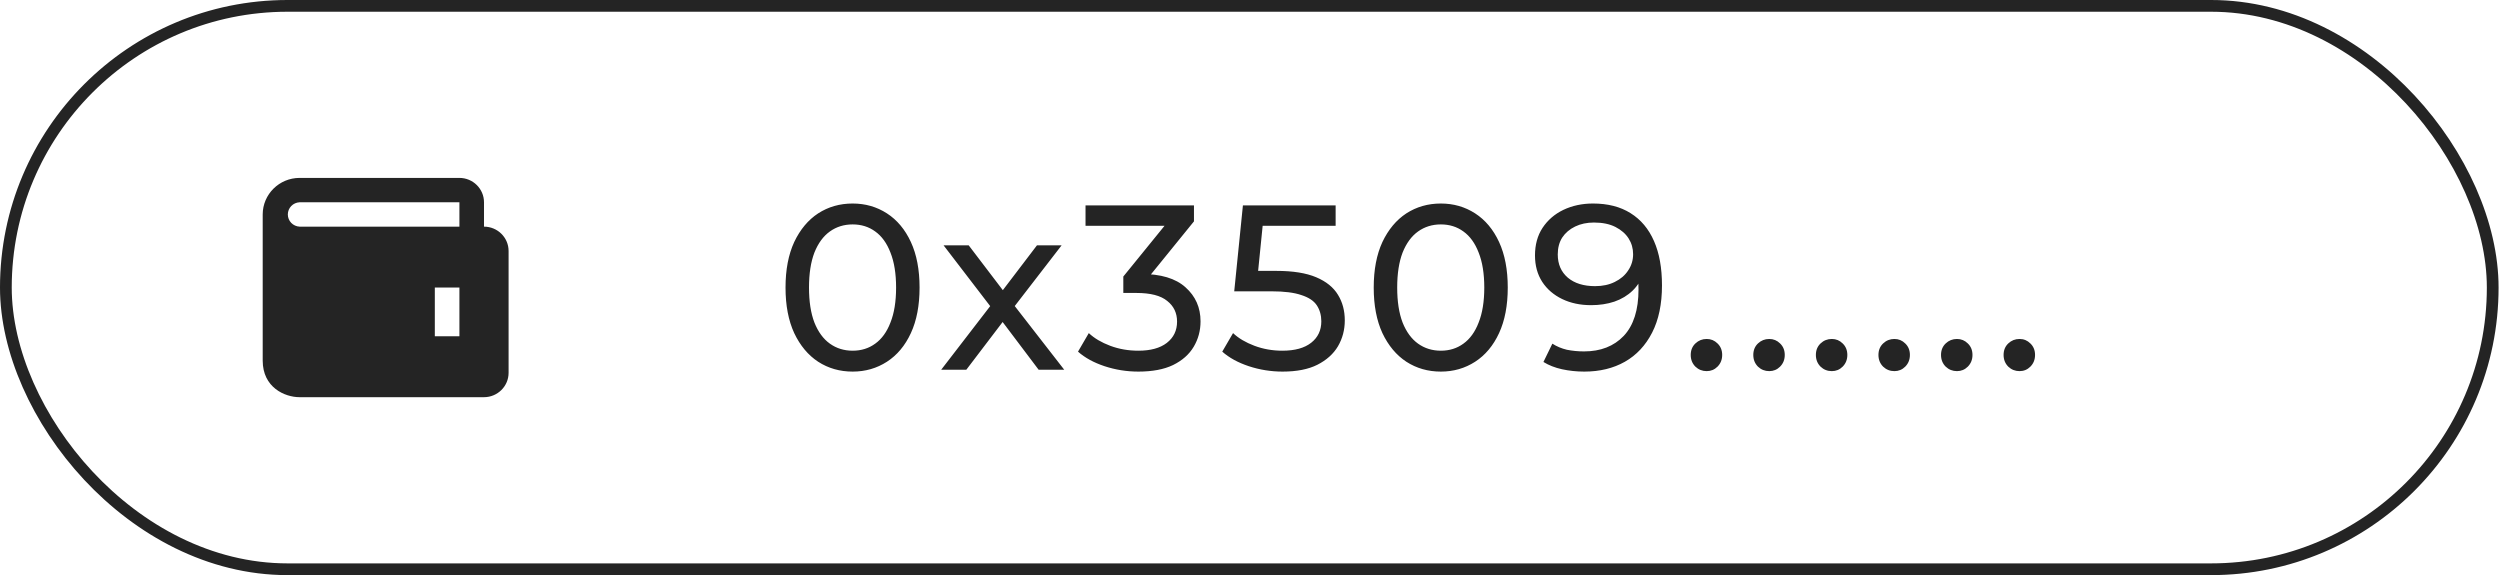
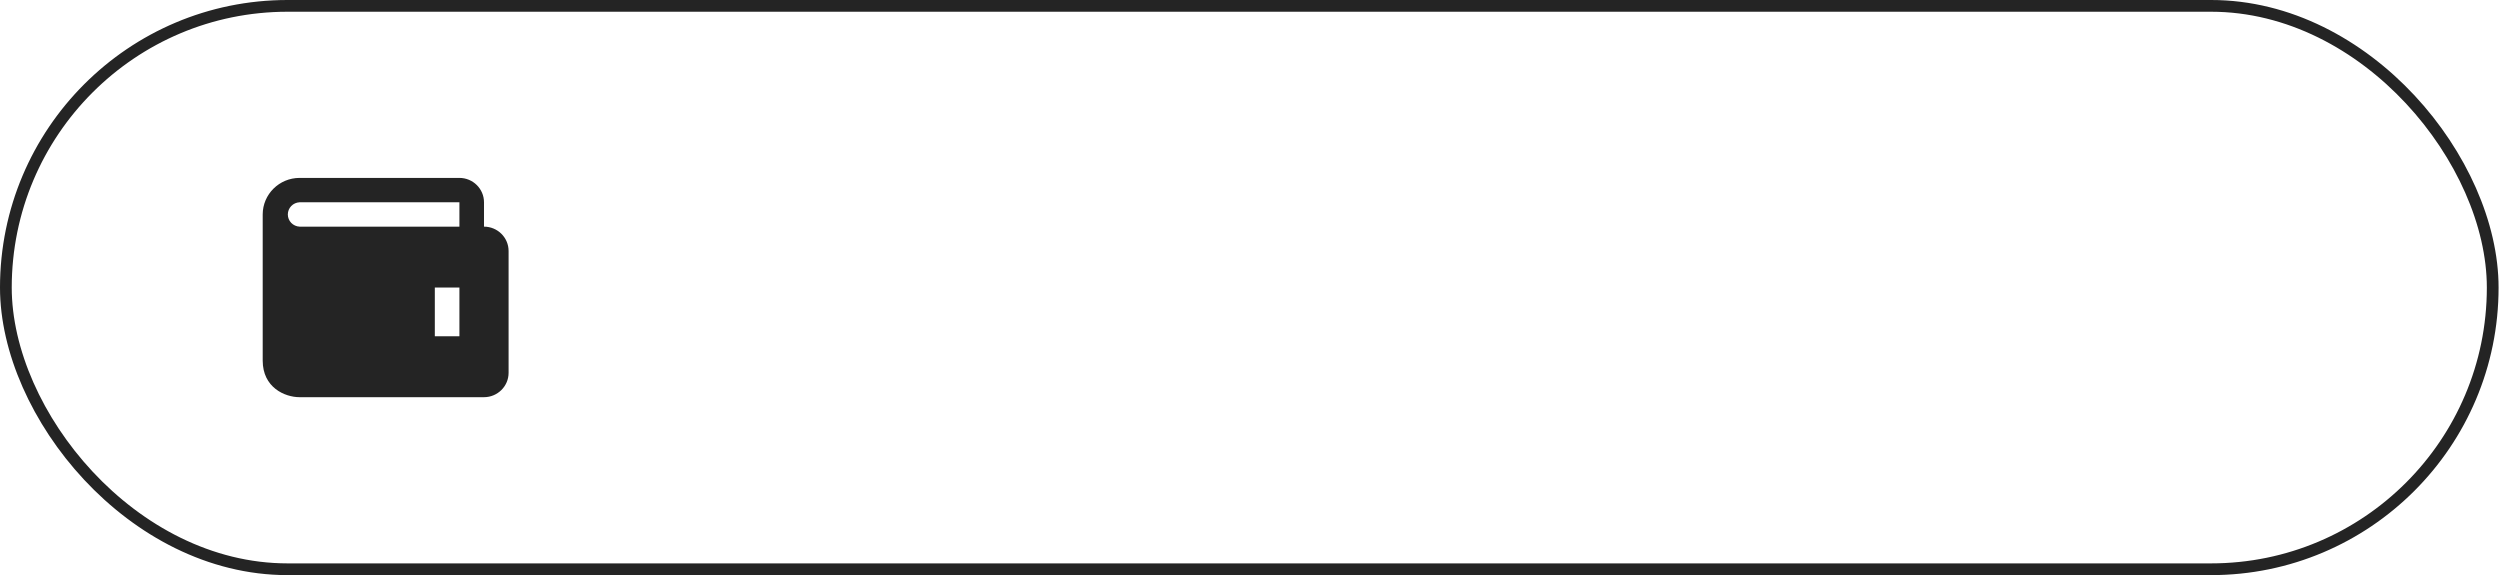
<svg xmlns="http://www.w3.org/2000/svg" width="213" height="49" viewBox="0 0 213 49" fill="none">
  <rect x="0.5" y="0.5" width="211.879" height="48" rx="24" stroke="#242424" />
  <path d="M41.237 19.31V17.234C41.237 16.089 40.297 15.158 39.142 15.158H25.524C23.792 15.158 22.382 16.555 22.382 18.272V30.726C22.382 33.011 24.261 33.84 25.524 33.84H41.237C42.392 33.84 43.332 32.909 43.332 31.764V21.385C43.332 20.241 42.392 19.31 41.237 19.31ZM39.142 28.651H37.047V24.499H39.142V28.651ZM25.524 19.31C25.255 19.298 25 19.183 24.813 18.99C24.627 18.797 24.523 18.539 24.523 18.272C24.523 18.004 24.627 17.747 24.813 17.554C25 17.36 25.255 17.246 25.524 17.234H39.142V19.31H25.524Z" fill="#242424" />
-   <path d="M72.647 31.66C71.553 31.66 70.573 31.38 69.707 30.82C68.853 30.26 68.174 29.447 67.667 28.38C67.174 27.313 66.927 26.02 66.927 24.5C66.927 22.98 67.174 21.687 67.667 20.62C68.174 19.553 68.853 18.74 69.707 18.18C70.573 17.62 71.553 17.34 72.647 17.34C73.727 17.34 74.7 17.62 75.567 18.18C76.433 18.74 77.114 19.553 77.607 20.62C78.1 21.687 78.347 22.98 78.347 24.5C78.347 26.02 78.1 27.313 77.607 28.38C77.114 29.447 76.433 30.26 75.567 30.82C74.7 31.38 73.727 31.66 72.647 31.66ZM72.647 29.88C73.38 29.88 74.02 29.68 74.567 29.28C75.127 28.88 75.56 28.28 75.867 27.48C76.187 26.68 76.347 25.687 76.347 24.5C76.347 23.313 76.187 22.32 75.867 21.52C75.56 20.72 75.127 20.12 74.567 19.72C74.02 19.32 73.38 19.12 72.647 19.12C71.913 19.12 71.267 19.32 70.707 19.72C70.147 20.12 69.707 20.72 69.387 21.52C69.08 22.32 68.927 23.313 68.927 24.5C68.927 25.687 69.08 26.68 69.387 27.48C69.707 28.28 70.147 28.88 70.707 29.28C71.267 29.68 71.913 29.88 72.647 29.88ZM80.191 31.5L84.751 25.58L84.731 26.56L80.391 20.9H82.531L85.851 25.26H85.031L88.351 20.9H90.451L86.051 26.6L86.071 25.58L90.671 31.5H88.491L84.991 26.86L85.771 26.98L82.331 31.5H80.191ZM96.987 31.66C96 31.66 95.04 31.507 94.106 31.2C93.186 30.893 92.433 30.48 91.847 29.96L92.766 28.38C93.233 28.82 93.84 29.18 94.587 29.46C95.333 29.74 96.133 29.88 96.987 29.88C98.026 29.88 98.833 29.66 99.406 29.22C99.993 28.767 100.286 28.16 100.286 27.4C100.286 26.667 100.006 26.08 99.447 25.64C98.9 25.187 98.026 24.96 96.826 24.96H95.707V23.56L99.867 18.44L100.146 19.24H92.487V17.5H101.726V18.86L97.587 23.96L96.546 23.34H97.207C98.9 23.34 100.166 23.72 101.006 24.48C101.86 25.24 102.286 26.207 102.286 27.38C102.286 28.167 102.093 28.887 101.706 29.54C101.32 30.193 100.733 30.713 99.947 31.1C99.173 31.473 98.186 31.66 96.987 31.66ZM109.276 31.66C108.29 31.66 107.33 31.507 106.396 31.2C105.476 30.893 104.723 30.48 104.136 29.96L105.056 28.38C105.523 28.82 106.13 29.18 106.876 29.46C107.623 29.74 108.416 29.88 109.256 29.88C110.323 29.88 111.143 29.653 111.716 29.2C112.29 28.747 112.576 28.14 112.576 27.38C112.576 26.86 112.45 26.407 112.196 26.02C111.943 25.633 111.503 25.34 110.876 25.14C110.263 24.927 109.416 24.82 108.336 24.82H105.156L105.896 17.5H113.796V19.24H106.636L107.676 18.26L107.096 24.04L106.056 23.08H108.756C110.156 23.08 111.283 23.26 112.136 23.62C112.99 23.98 113.61 24.48 113.996 25.12C114.383 25.747 114.576 26.473 114.576 27.3C114.576 28.1 114.383 28.833 113.996 29.5C113.61 30.153 113.023 30.68 112.236 31.08C111.463 31.467 110.476 31.66 109.276 31.66ZM122.761 31.66C121.668 31.66 120.688 31.38 119.821 30.82C118.968 30.26 118.288 29.447 117.781 28.38C117.288 27.313 117.041 26.02 117.041 24.5C117.041 22.98 117.288 21.687 117.781 20.62C118.288 19.553 118.968 18.74 119.821 18.18C120.688 17.62 121.668 17.34 122.761 17.34C123.841 17.34 124.814 17.62 125.681 18.18C126.548 18.74 127.228 19.553 127.721 20.62C128.214 21.687 128.461 22.98 128.461 24.5C128.461 26.02 128.214 27.313 127.721 28.38C127.228 29.447 126.548 30.26 125.681 30.82C124.814 31.38 123.841 31.66 122.761 31.66ZM122.761 29.88C123.494 29.88 124.134 29.68 124.681 29.28C125.241 28.88 125.674 28.28 125.981 27.48C126.301 26.68 126.461 25.687 126.461 24.5C126.461 23.313 126.301 22.32 125.981 21.52C125.674 20.72 125.241 20.12 124.681 19.72C124.134 19.32 123.494 19.12 122.761 19.12C122.028 19.12 121.381 19.32 120.821 19.72C120.261 20.12 119.821 20.72 119.501 21.52C119.194 22.32 119.041 23.313 119.041 24.5C119.041 25.687 119.194 26.68 119.501 27.48C119.821 28.28 120.261 28.88 120.821 29.28C121.381 29.68 122.028 29.88 122.761 29.88ZM135.721 17.34C136.987 17.34 138.054 17.613 138.921 18.16C139.801 18.707 140.467 19.5 140.921 20.54C141.374 21.567 141.601 22.827 141.601 24.32C141.601 25.907 141.321 27.247 140.761 28.34C140.201 29.433 139.427 30.26 138.441 30.82C137.454 31.38 136.301 31.66 134.981 31.66C134.327 31.66 133.694 31.593 133.081 31.46C132.481 31.327 131.954 31.12 131.501 30.84L132.261 29.28C132.634 29.52 133.047 29.693 133.501 29.8C133.967 29.893 134.454 29.94 134.961 29.94C136.374 29.94 137.501 29.5 138.341 28.62C139.181 27.727 139.601 26.407 139.601 24.66C139.601 24.38 139.587 24.047 139.561 23.66C139.534 23.273 139.474 22.893 139.381 22.52L140.041 23.2C139.854 23.813 139.541 24.333 139.101 24.76C138.674 25.173 138.154 25.487 137.541 25.7C136.941 25.9 136.281 26 135.561 26C134.641 26 133.821 25.827 133.101 25.48C132.381 25.133 131.814 24.647 131.401 24.02C130.987 23.38 130.781 22.627 130.781 21.76C130.781 20.853 130.994 20.073 131.421 19.42C131.861 18.753 132.454 18.24 133.201 17.88C133.961 17.52 134.801 17.34 135.721 17.34ZM135.801 18.96C135.201 18.96 134.667 19.073 134.201 19.3C133.734 19.527 133.367 19.84 133.101 20.24C132.847 20.64 132.721 21.12 132.721 21.68C132.721 22.507 133.007 23.167 133.581 23.66C134.154 24.14 134.927 24.38 135.901 24.38C136.541 24.38 137.101 24.26 137.581 24.02C138.074 23.78 138.454 23.453 138.721 23.04C139.001 22.627 139.141 22.167 139.141 21.66C139.141 21.167 139.014 20.72 138.761 20.32C138.507 19.92 138.134 19.593 137.641 19.34C137.147 19.087 136.534 18.96 135.801 18.96ZM145.41 31.62C145.037 31.62 144.717 31.493 144.45 31.24C144.183 30.973 144.05 30.64 144.05 30.24C144.05 29.84 144.183 29.513 144.45 29.26C144.717 29.007 145.037 28.88 145.41 28.88C145.77 28.88 146.077 29.007 146.33 29.26C146.597 29.513 146.73 29.84 146.73 30.24C146.73 30.64 146.597 30.973 146.33 31.24C146.077 31.493 145.77 31.62 145.41 31.62ZM150.741 31.62C150.368 31.62 150.048 31.493 149.781 31.24C149.515 30.973 149.381 30.64 149.381 30.24C149.381 29.84 149.515 29.513 149.781 29.26C150.048 29.007 150.368 28.88 150.741 28.88C151.101 28.88 151.408 29.007 151.661 29.26C151.928 29.513 152.061 29.84 152.061 30.24C152.061 30.64 151.928 30.973 151.661 31.24C151.408 31.493 151.101 31.62 150.741 31.62ZM156.073 31.62C155.699 31.62 155.379 31.493 155.113 31.24C154.846 30.973 154.713 30.64 154.713 30.24C154.713 29.84 154.846 29.513 155.113 29.26C155.379 29.007 155.699 28.88 156.073 28.88C156.433 28.88 156.739 29.007 156.993 29.26C157.259 29.513 157.393 29.84 157.393 30.24C157.393 30.64 157.259 30.973 156.993 31.24C156.739 31.493 156.433 31.62 156.073 31.62ZM161.404 31.62C161.03 31.62 160.71 31.493 160.444 31.24C160.177 30.973 160.044 30.64 160.044 30.24C160.044 29.84 160.177 29.513 160.444 29.26C160.71 29.007 161.03 28.88 161.404 28.88C161.764 28.88 162.07 29.007 162.324 29.26C162.59 29.513 162.724 29.84 162.724 30.24C162.724 30.64 162.59 30.973 162.324 31.24C162.07 31.493 161.764 31.62 161.404 31.62ZM166.735 31.62C166.362 31.62 166.042 31.493 165.775 31.24C165.508 30.973 165.375 30.64 165.375 30.24C165.375 29.84 165.508 29.513 165.775 29.26C166.042 29.007 166.362 28.88 166.735 28.88C167.095 28.88 167.402 29.007 167.655 29.26C167.922 29.513 168.055 29.84 168.055 30.24C168.055 30.64 167.922 30.973 167.655 31.24C167.402 31.493 167.095 31.62 166.735 31.62ZM172.066 31.62C171.693 31.62 171.373 31.493 171.106 31.24C170.84 30.973 170.706 30.64 170.706 30.24C170.706 29.84 170.84 29.513 171.106 29.26C171.373 29.007 171.693 28.88 172.066 28.88C172.426 28.88 172.733 29.007 172.986 29.26C173.253 29.513 173.386 29.84 173.386 30.24C173.386 30.64 173.253 30.973 172.986 31.24C172.733 31.493 172.426 31.62 172.066 31.62Z" fill="#242424" />
</svg>